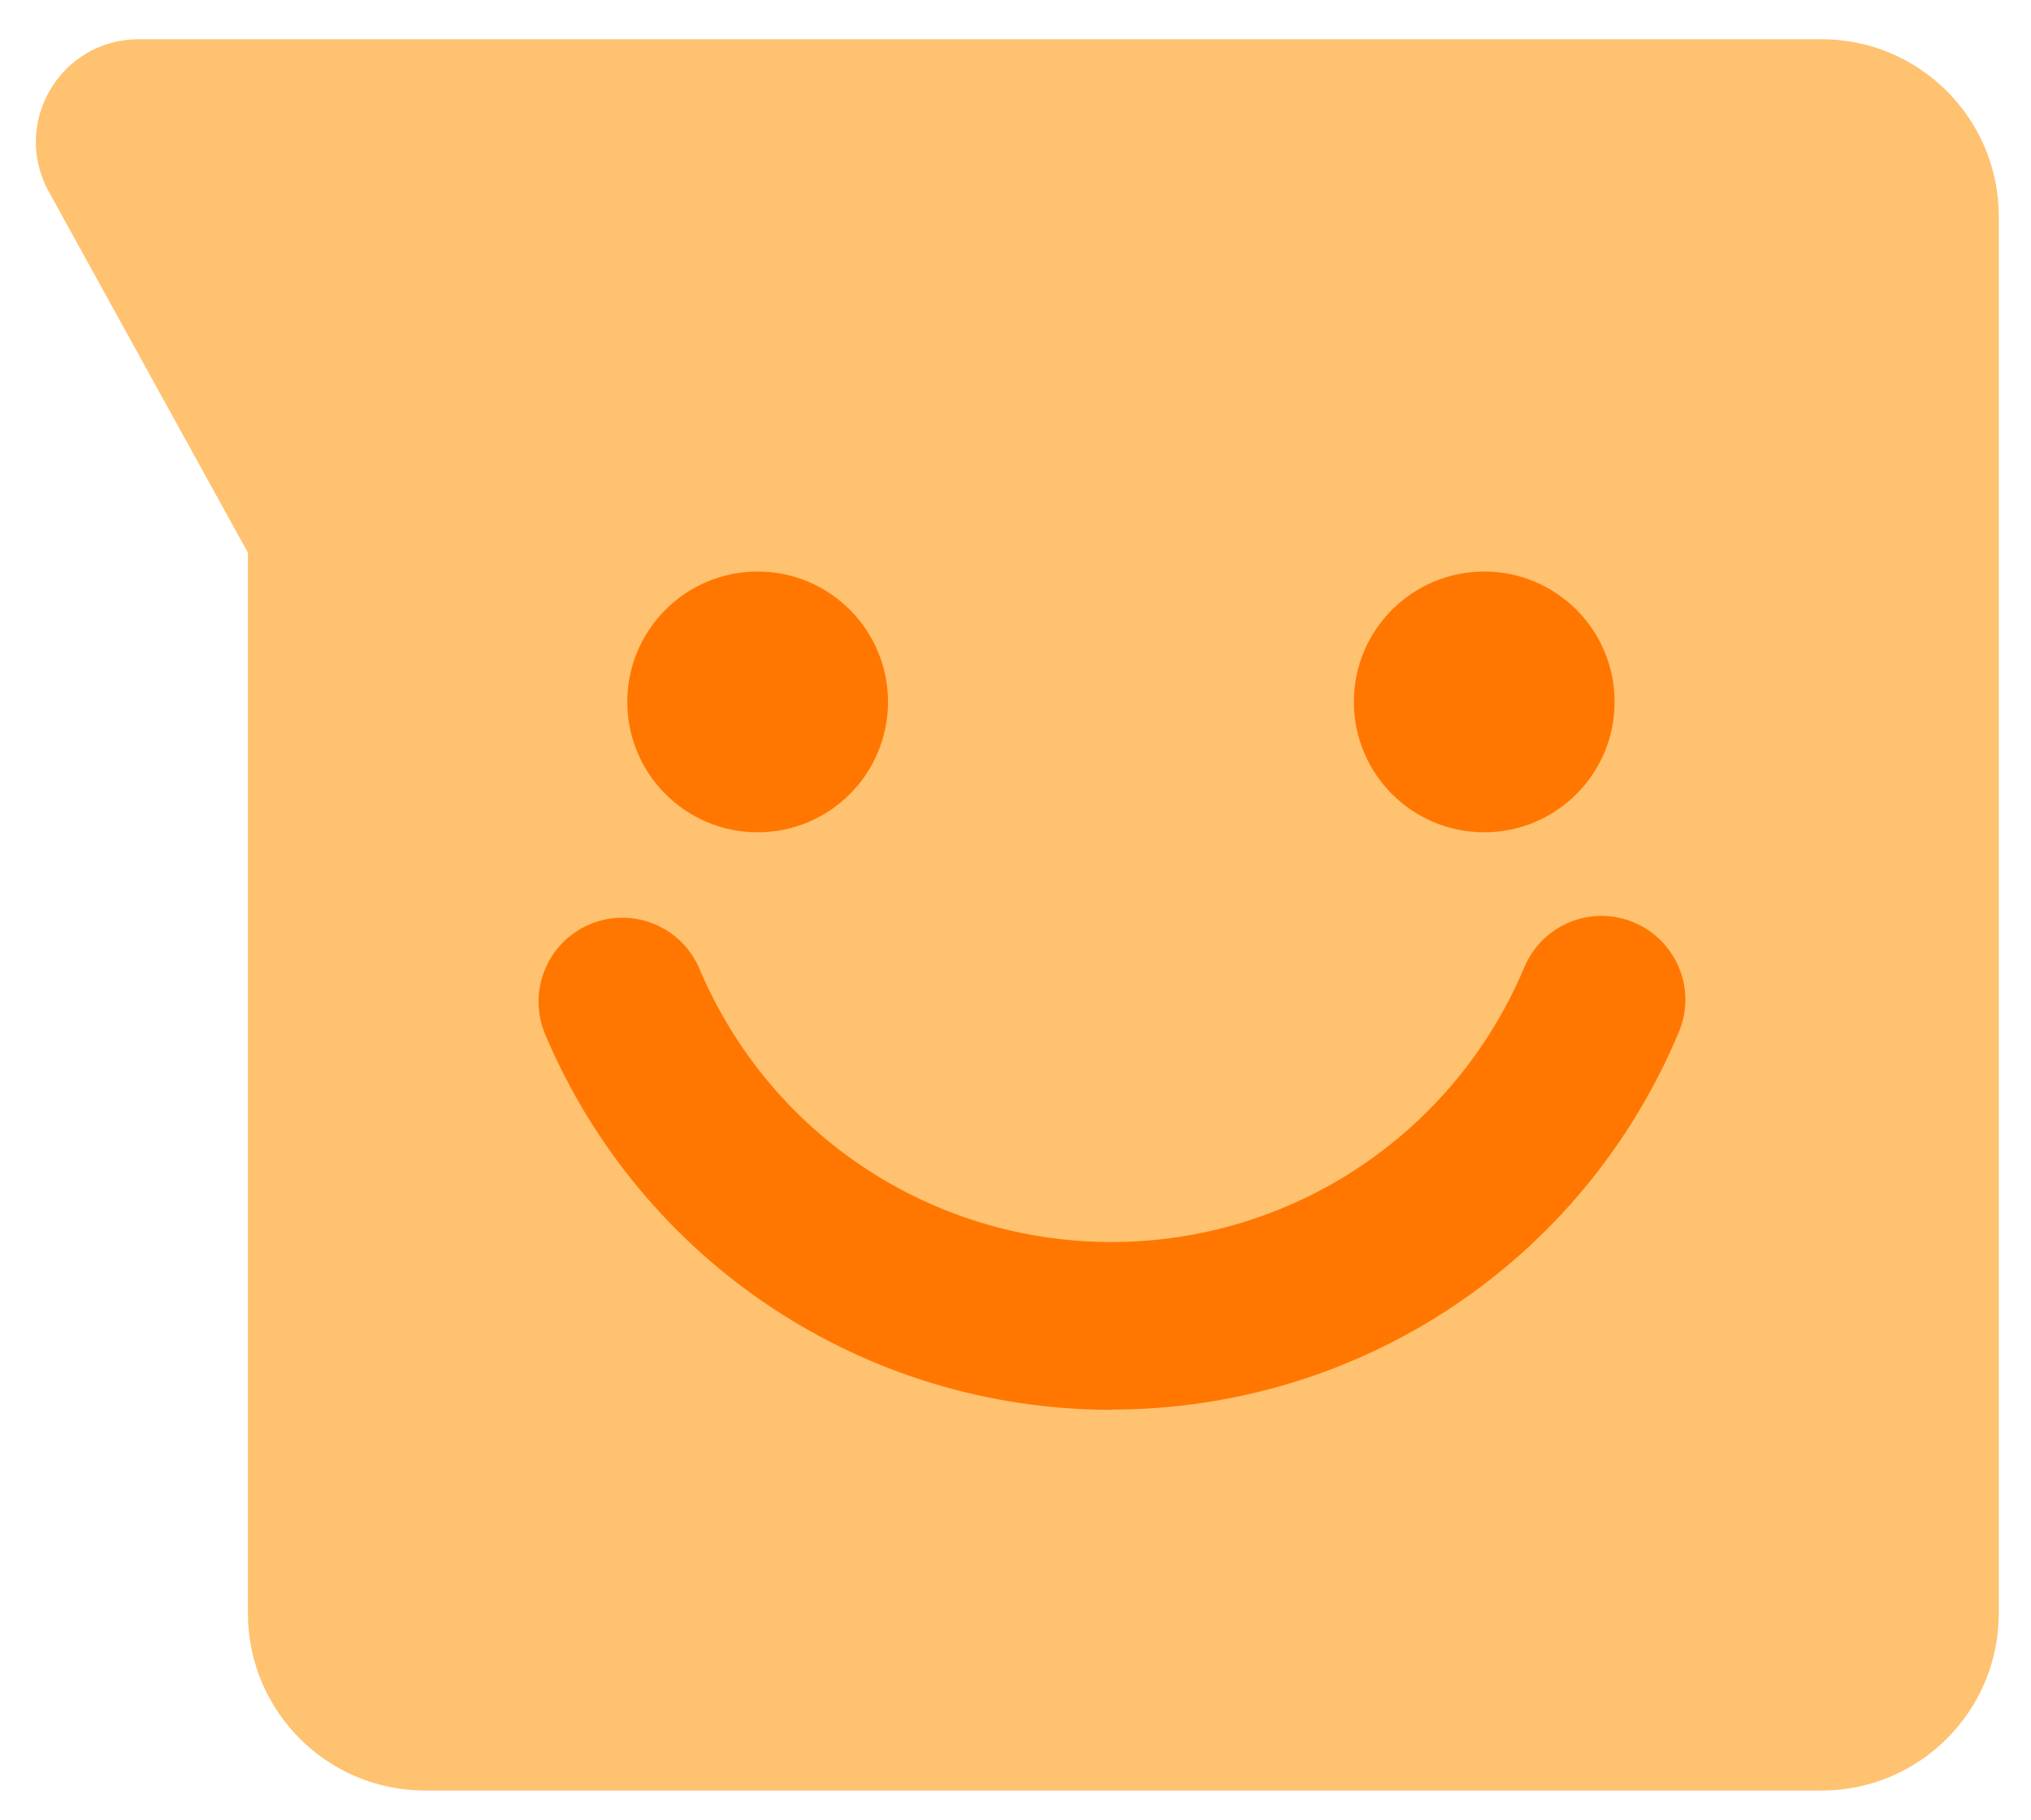
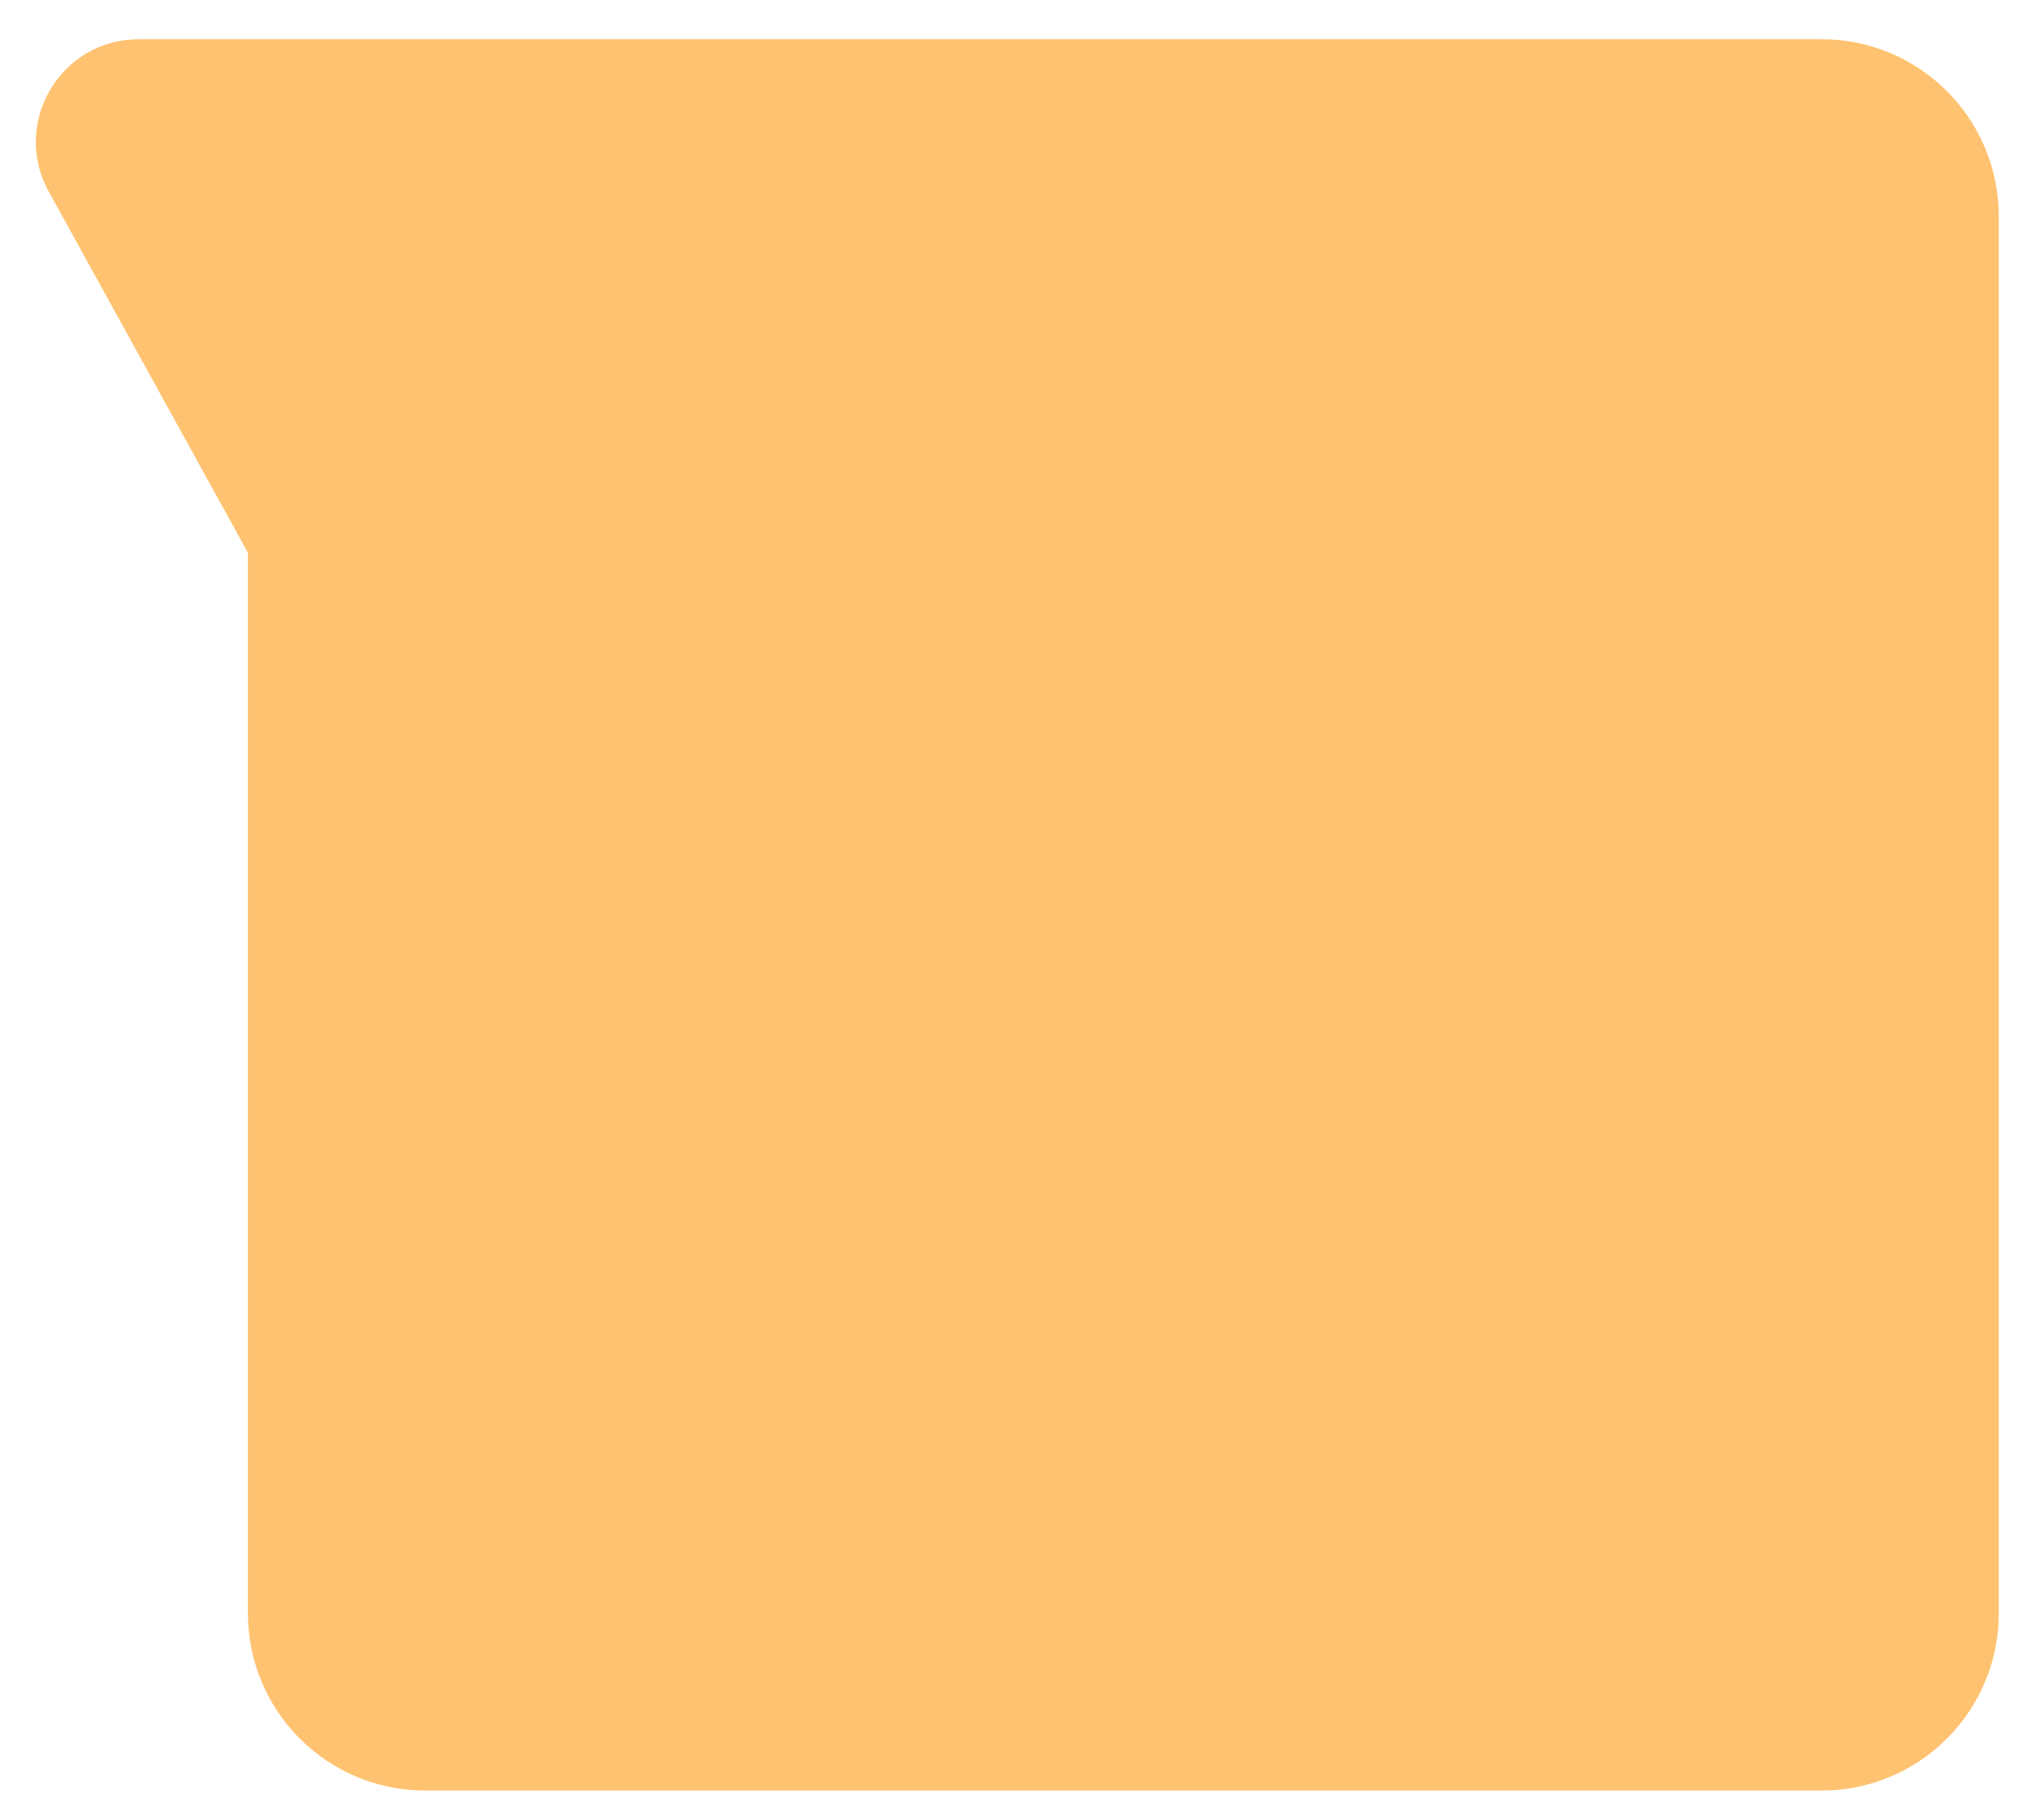
<svg xmlns="http://www.w3.org/2000/svg" width="48" height="43" viewBox="0 0 48 43" fill="none">
  <path d="M43.049 0.927H3.278C1.429 0.927 0.259 2.909 1.153 4.529L5.859 13.061V38.122C5.859 40.437 7.734 42.312 10.048 42.312H43.049C45.364 42.312 47.239 40.437 47.239 38.122V5.116C47.239 2.802 45.364 0.927 43.049 0.927Z" fill="#FFC270" />
-   <path d="M17.906 19.668C19.608 19.668 20.987 18.288 20.987 16.587C20.987 14.885 19.608 13.506 17.906 13.506C16.205 13.506 14.825 14.885 14.825 16.587C14.825 18.288 16.205 19.668 17.906 19.668Z" fill="#FF7701" />
-   <path d="M35.078 19.668C36.779 19.668 38.159 18.288 38.159 16.587C38.159 14.885 36.779 13.506 35.078 13.506C33.376 13.506 31.997 14.885 31.997 16.587C31.997 18.288 33.376 19.668 35.078 19.668Z" fill="#FF7701" />
-   <path d="M26.27 33.315C20.42 33.315 15.162 29.83 12.883 24.44C12.46 23.433 12.93 22.268 13.936 21.844C14.943 21.415 16.108 21.89 16.532 22.897C18.192 26.816 22.014 29.35 26.27 29.35C30.526 29.35 34.368 26.8 36.023 22.861C36.447 21.849 37.607 21.374 38.614 21.798C39.626 22.222 40.101 23.382 39.677 24.389C37.408 29.809 32.145 33.309 26.27 33.309V33.315Z" fill="#FF7701" />
</svg>